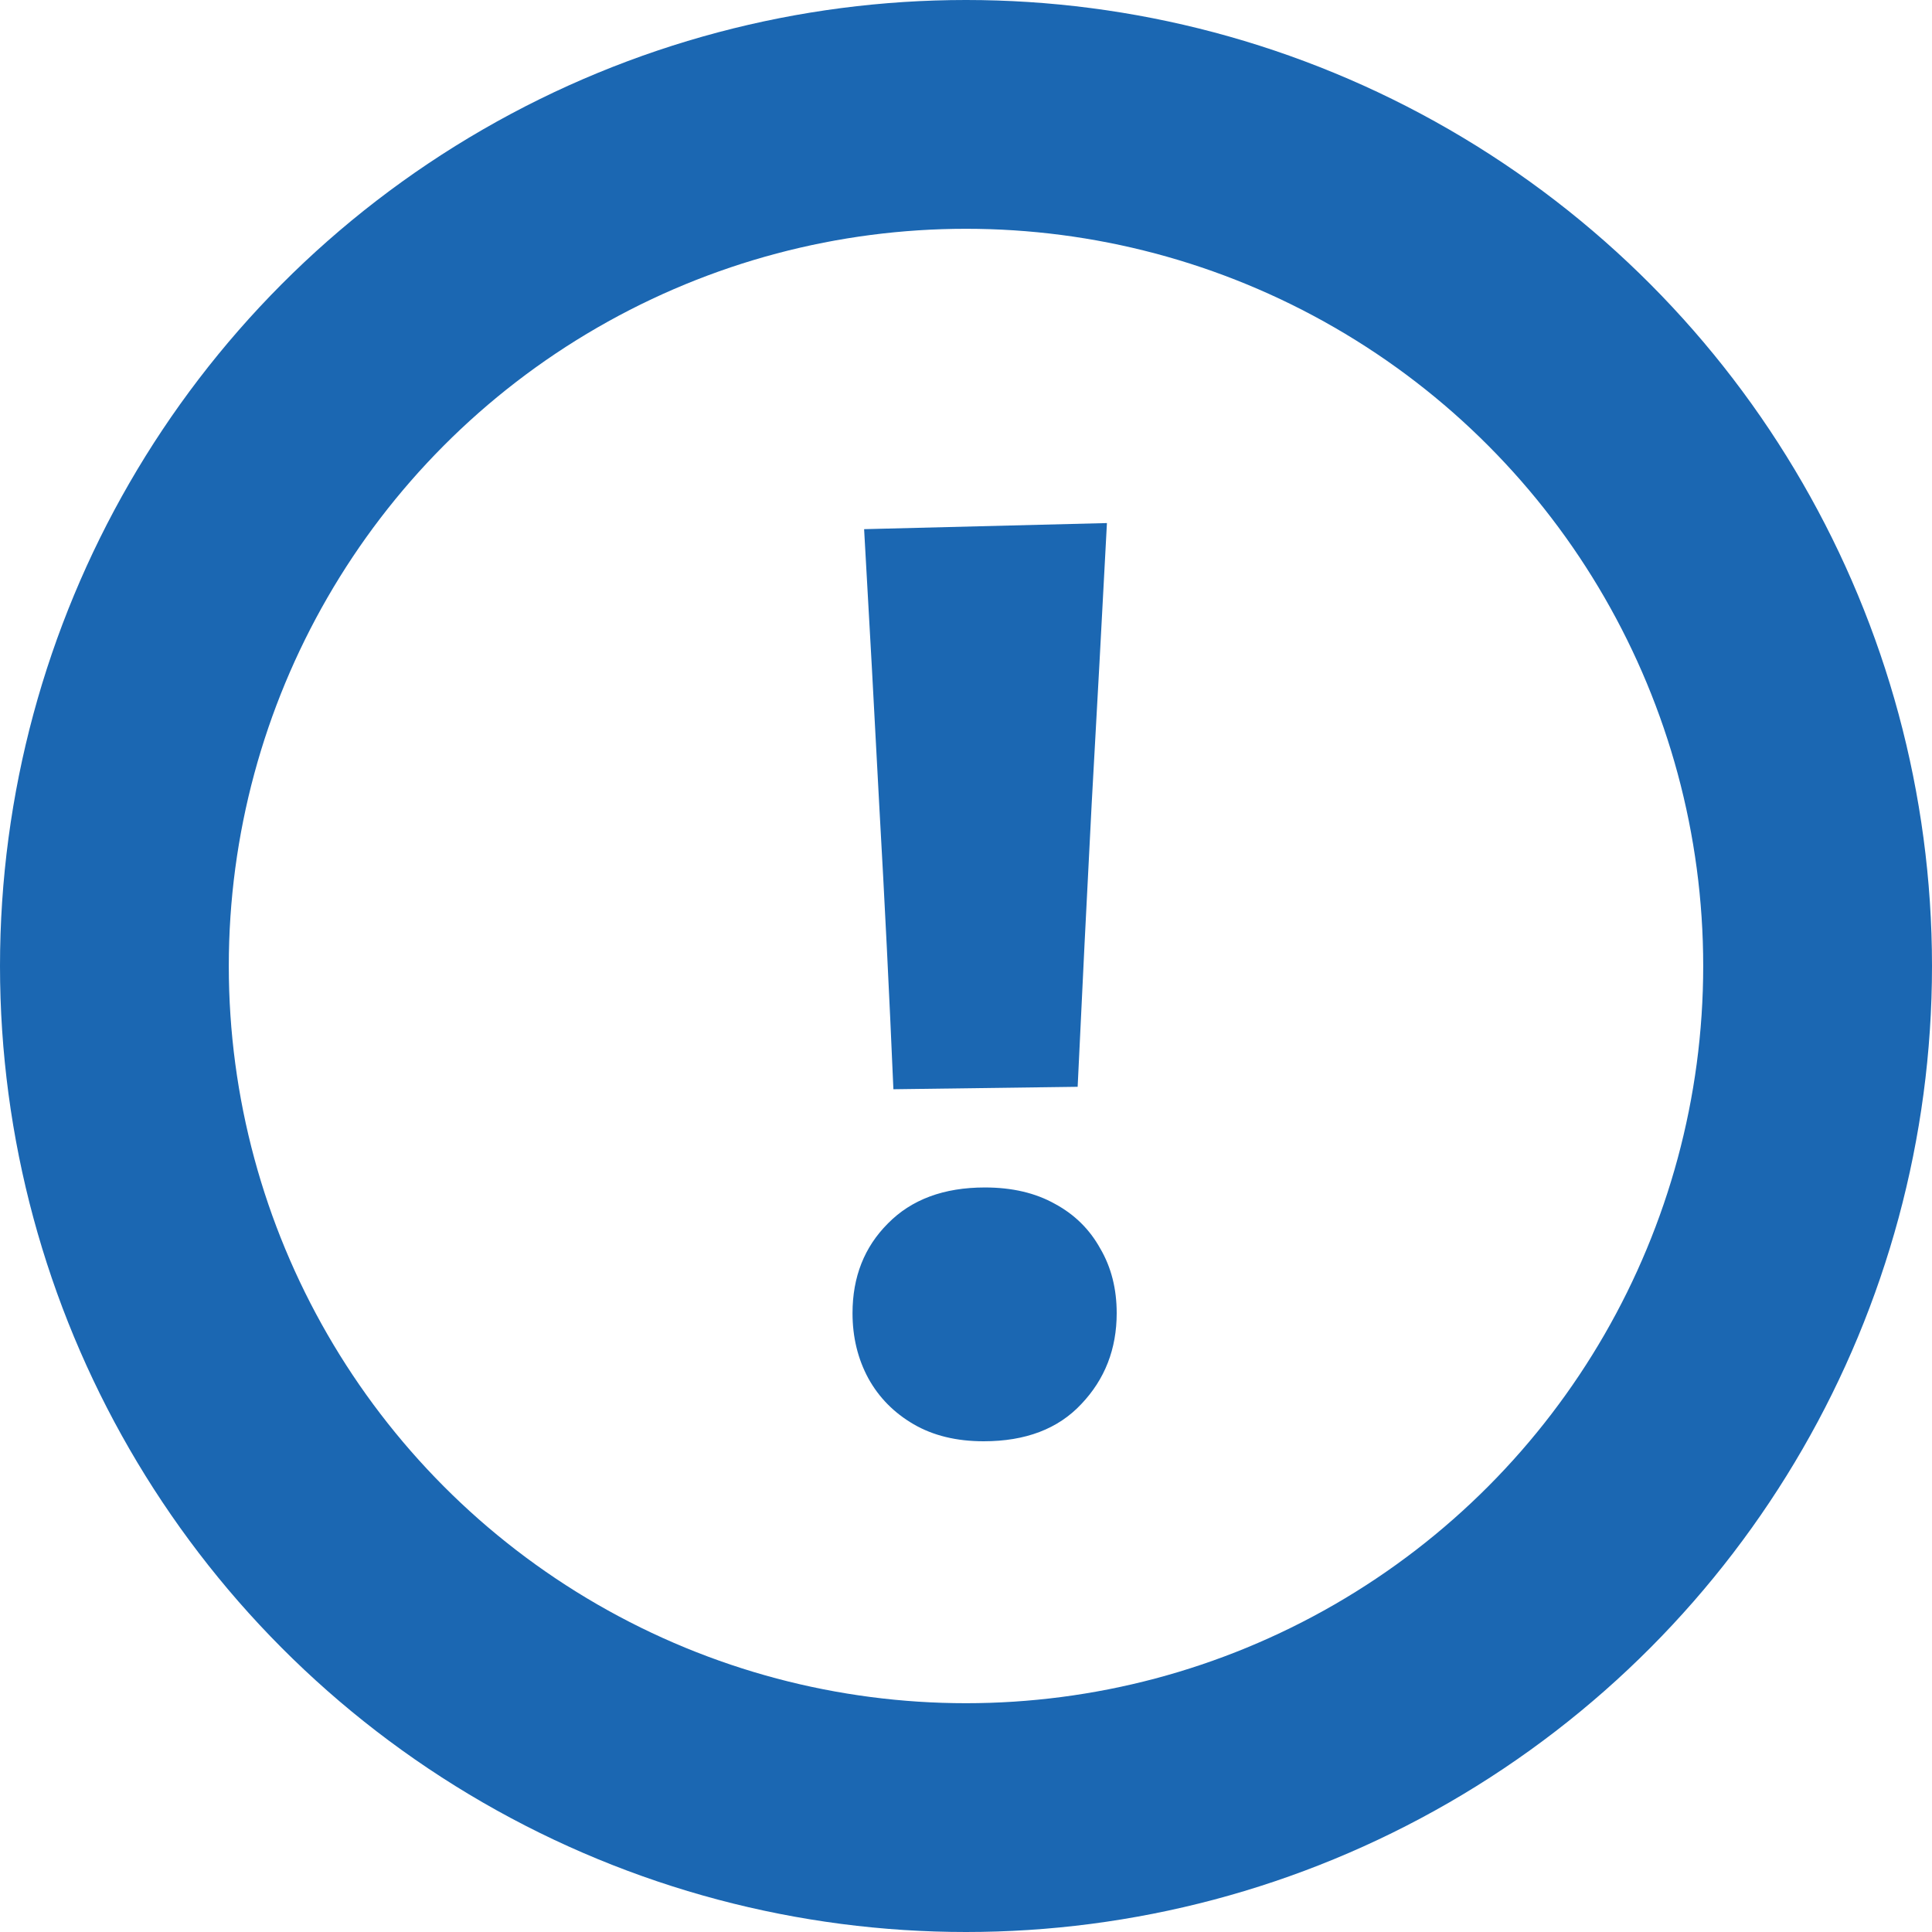
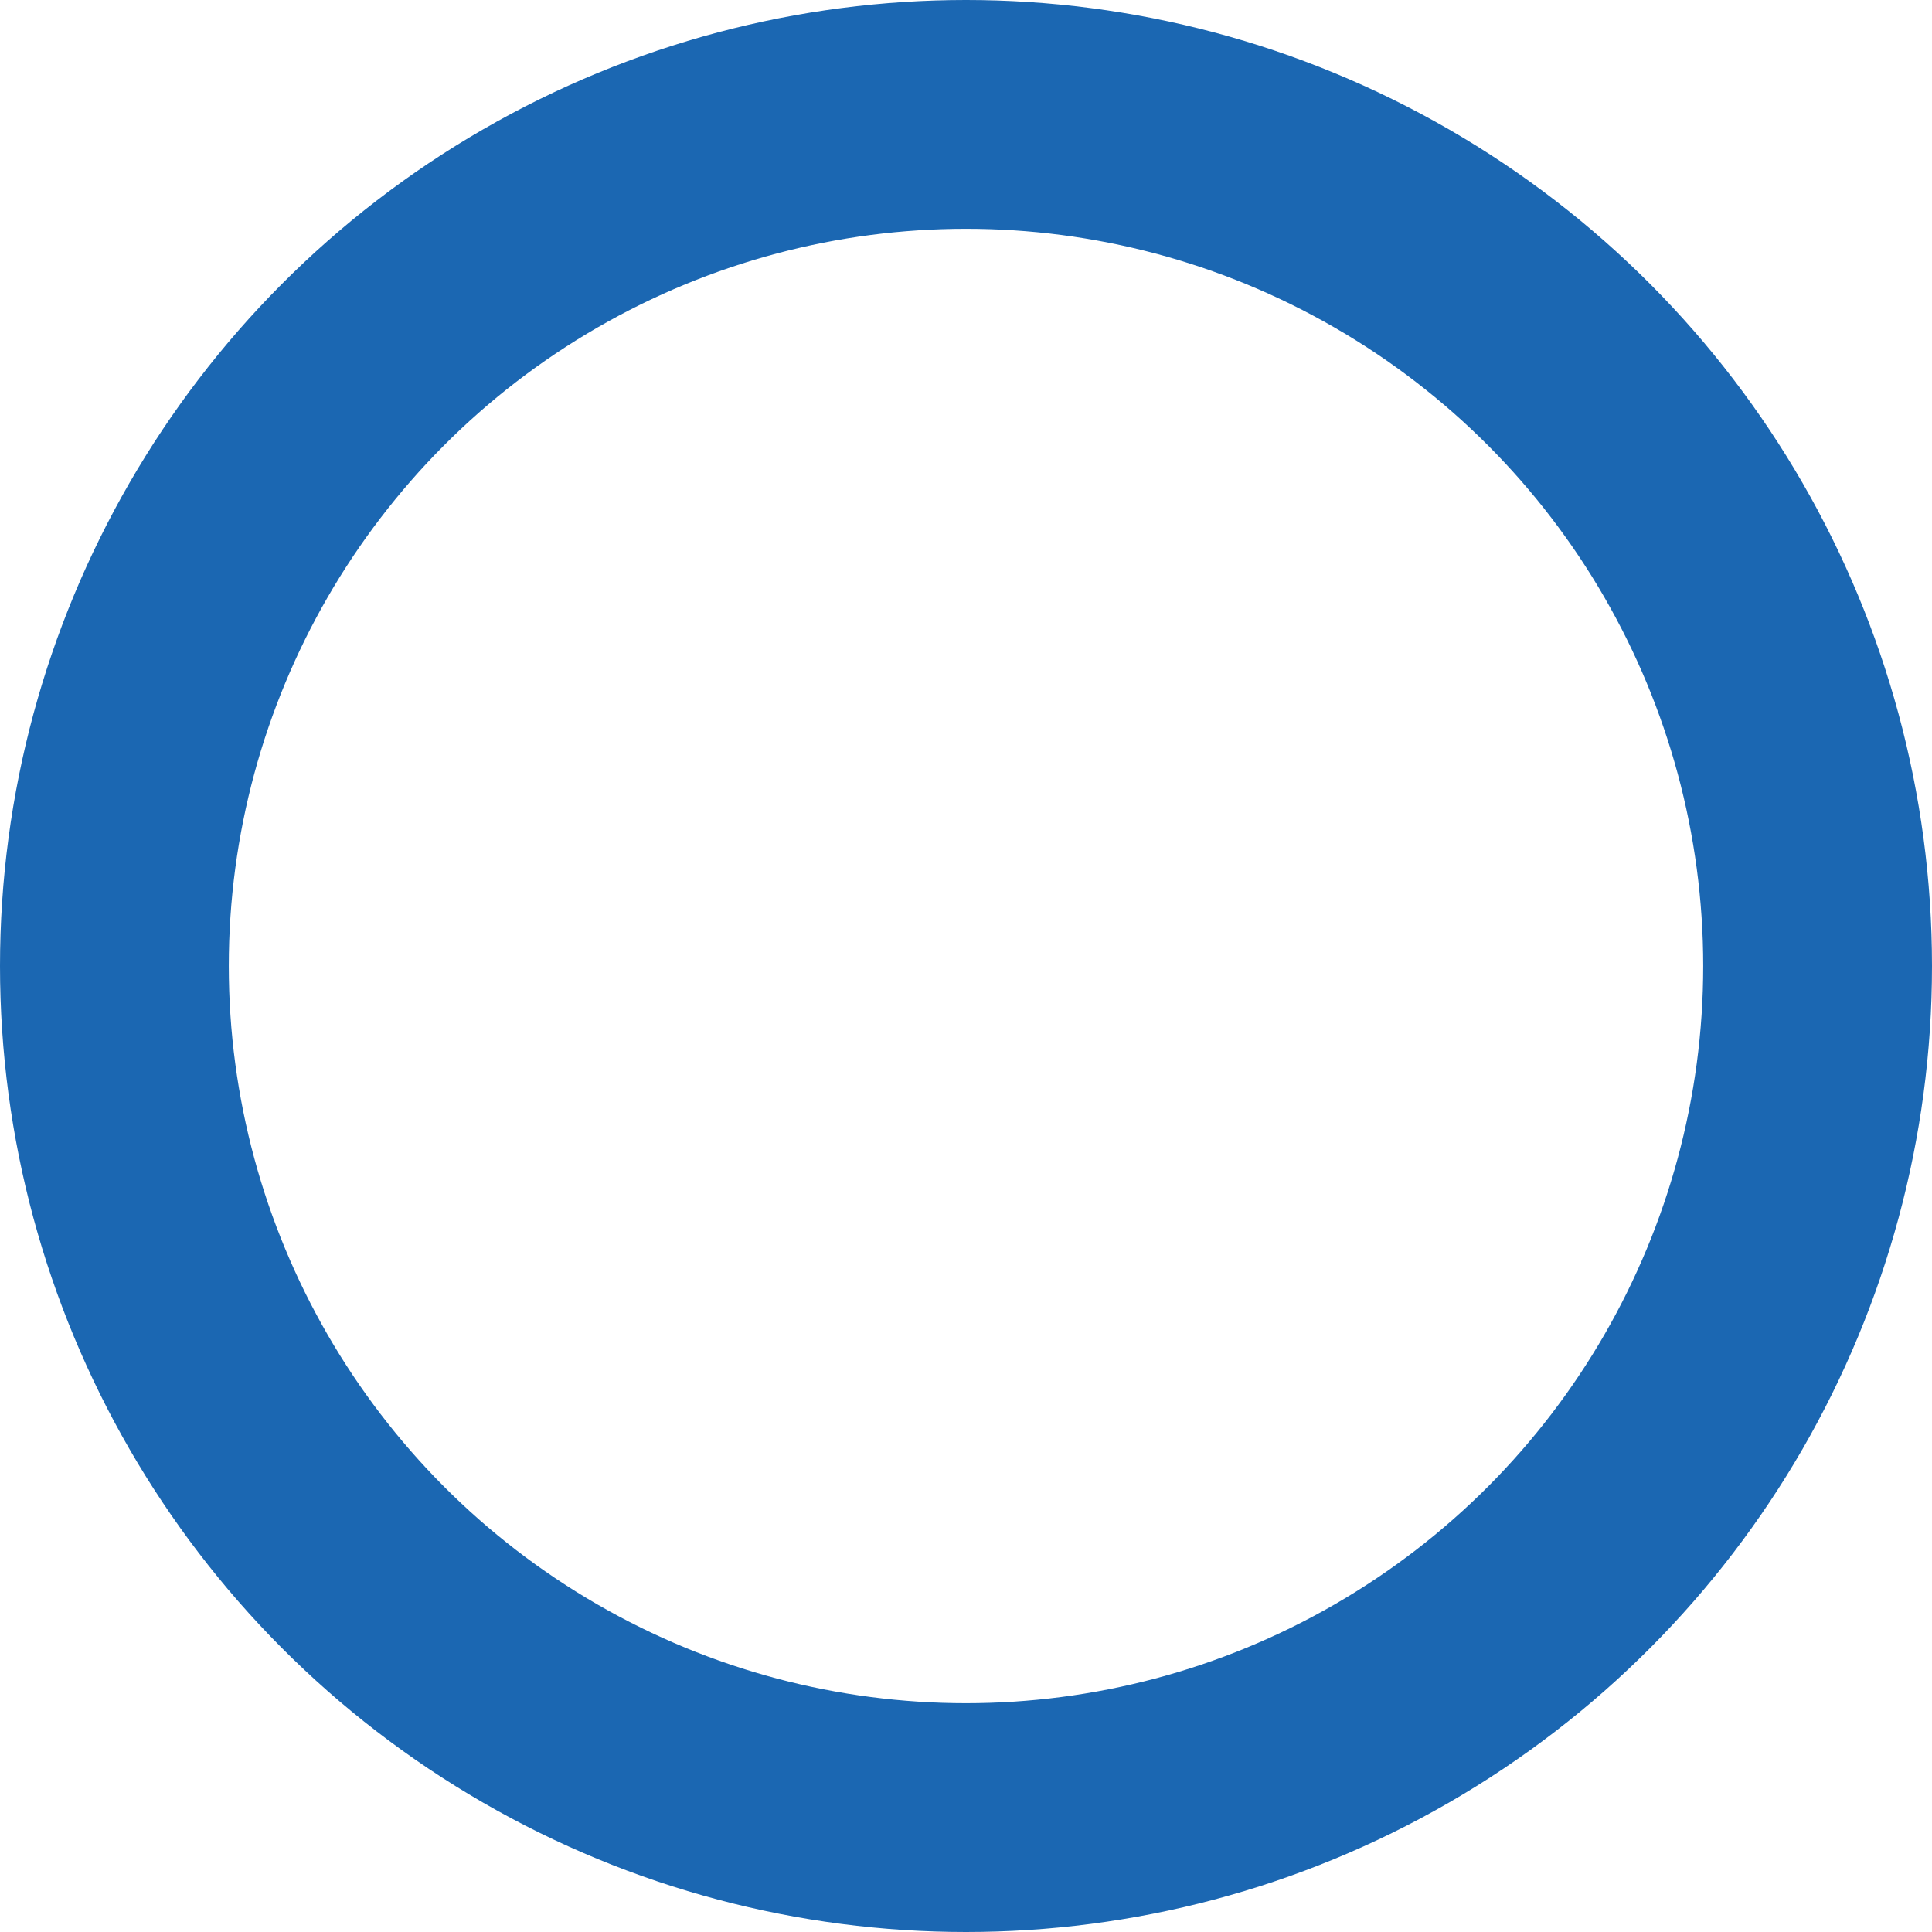
<svg xmlns="http://www.w3.org/2000/svg" width="38" height="38" viewBox="0 0 38 38" fill="none">
-   <path d="M17.572 21.424C17.492 19.56 17.4 17.712 17.296 15.88C17.2 14.048 17.1 12.224 16.996 10.408L21.772 10.288C21.676 12.12 21.576 13.96 21.472 15.808C21.376 17.648 21.284 19.504 21.196 21.376L17.572 21.424ZM19.348 28.348C18.812 28.348 18.352 28.236 17.968 28.012C17.584 27.788 17.288 27.488 17.08 27.112C16.872 26.728 16.768 26.3 16.768 25.828C16.768 25.116 17 24.528 17.464 24.064C17.928 23.592 18.564 23.356 19.372 23.356C19.908 23.356 20.368 23.464 20.752 23.68C21.136 23.888 21.432 24.18 21.64 24.556C21.856 24.924 21.964 25.348 21.964 25.828C21.964 26.532 21.732 27.128 21.268 27.616C20.812 28.104 20.172 28.348 19.348 28.348Z" fill="#1B67B2" />
  <circle cx="19" cy="19" r="16.75" stroke="#1B67B2" stroke-width="4.5" />
</svg>